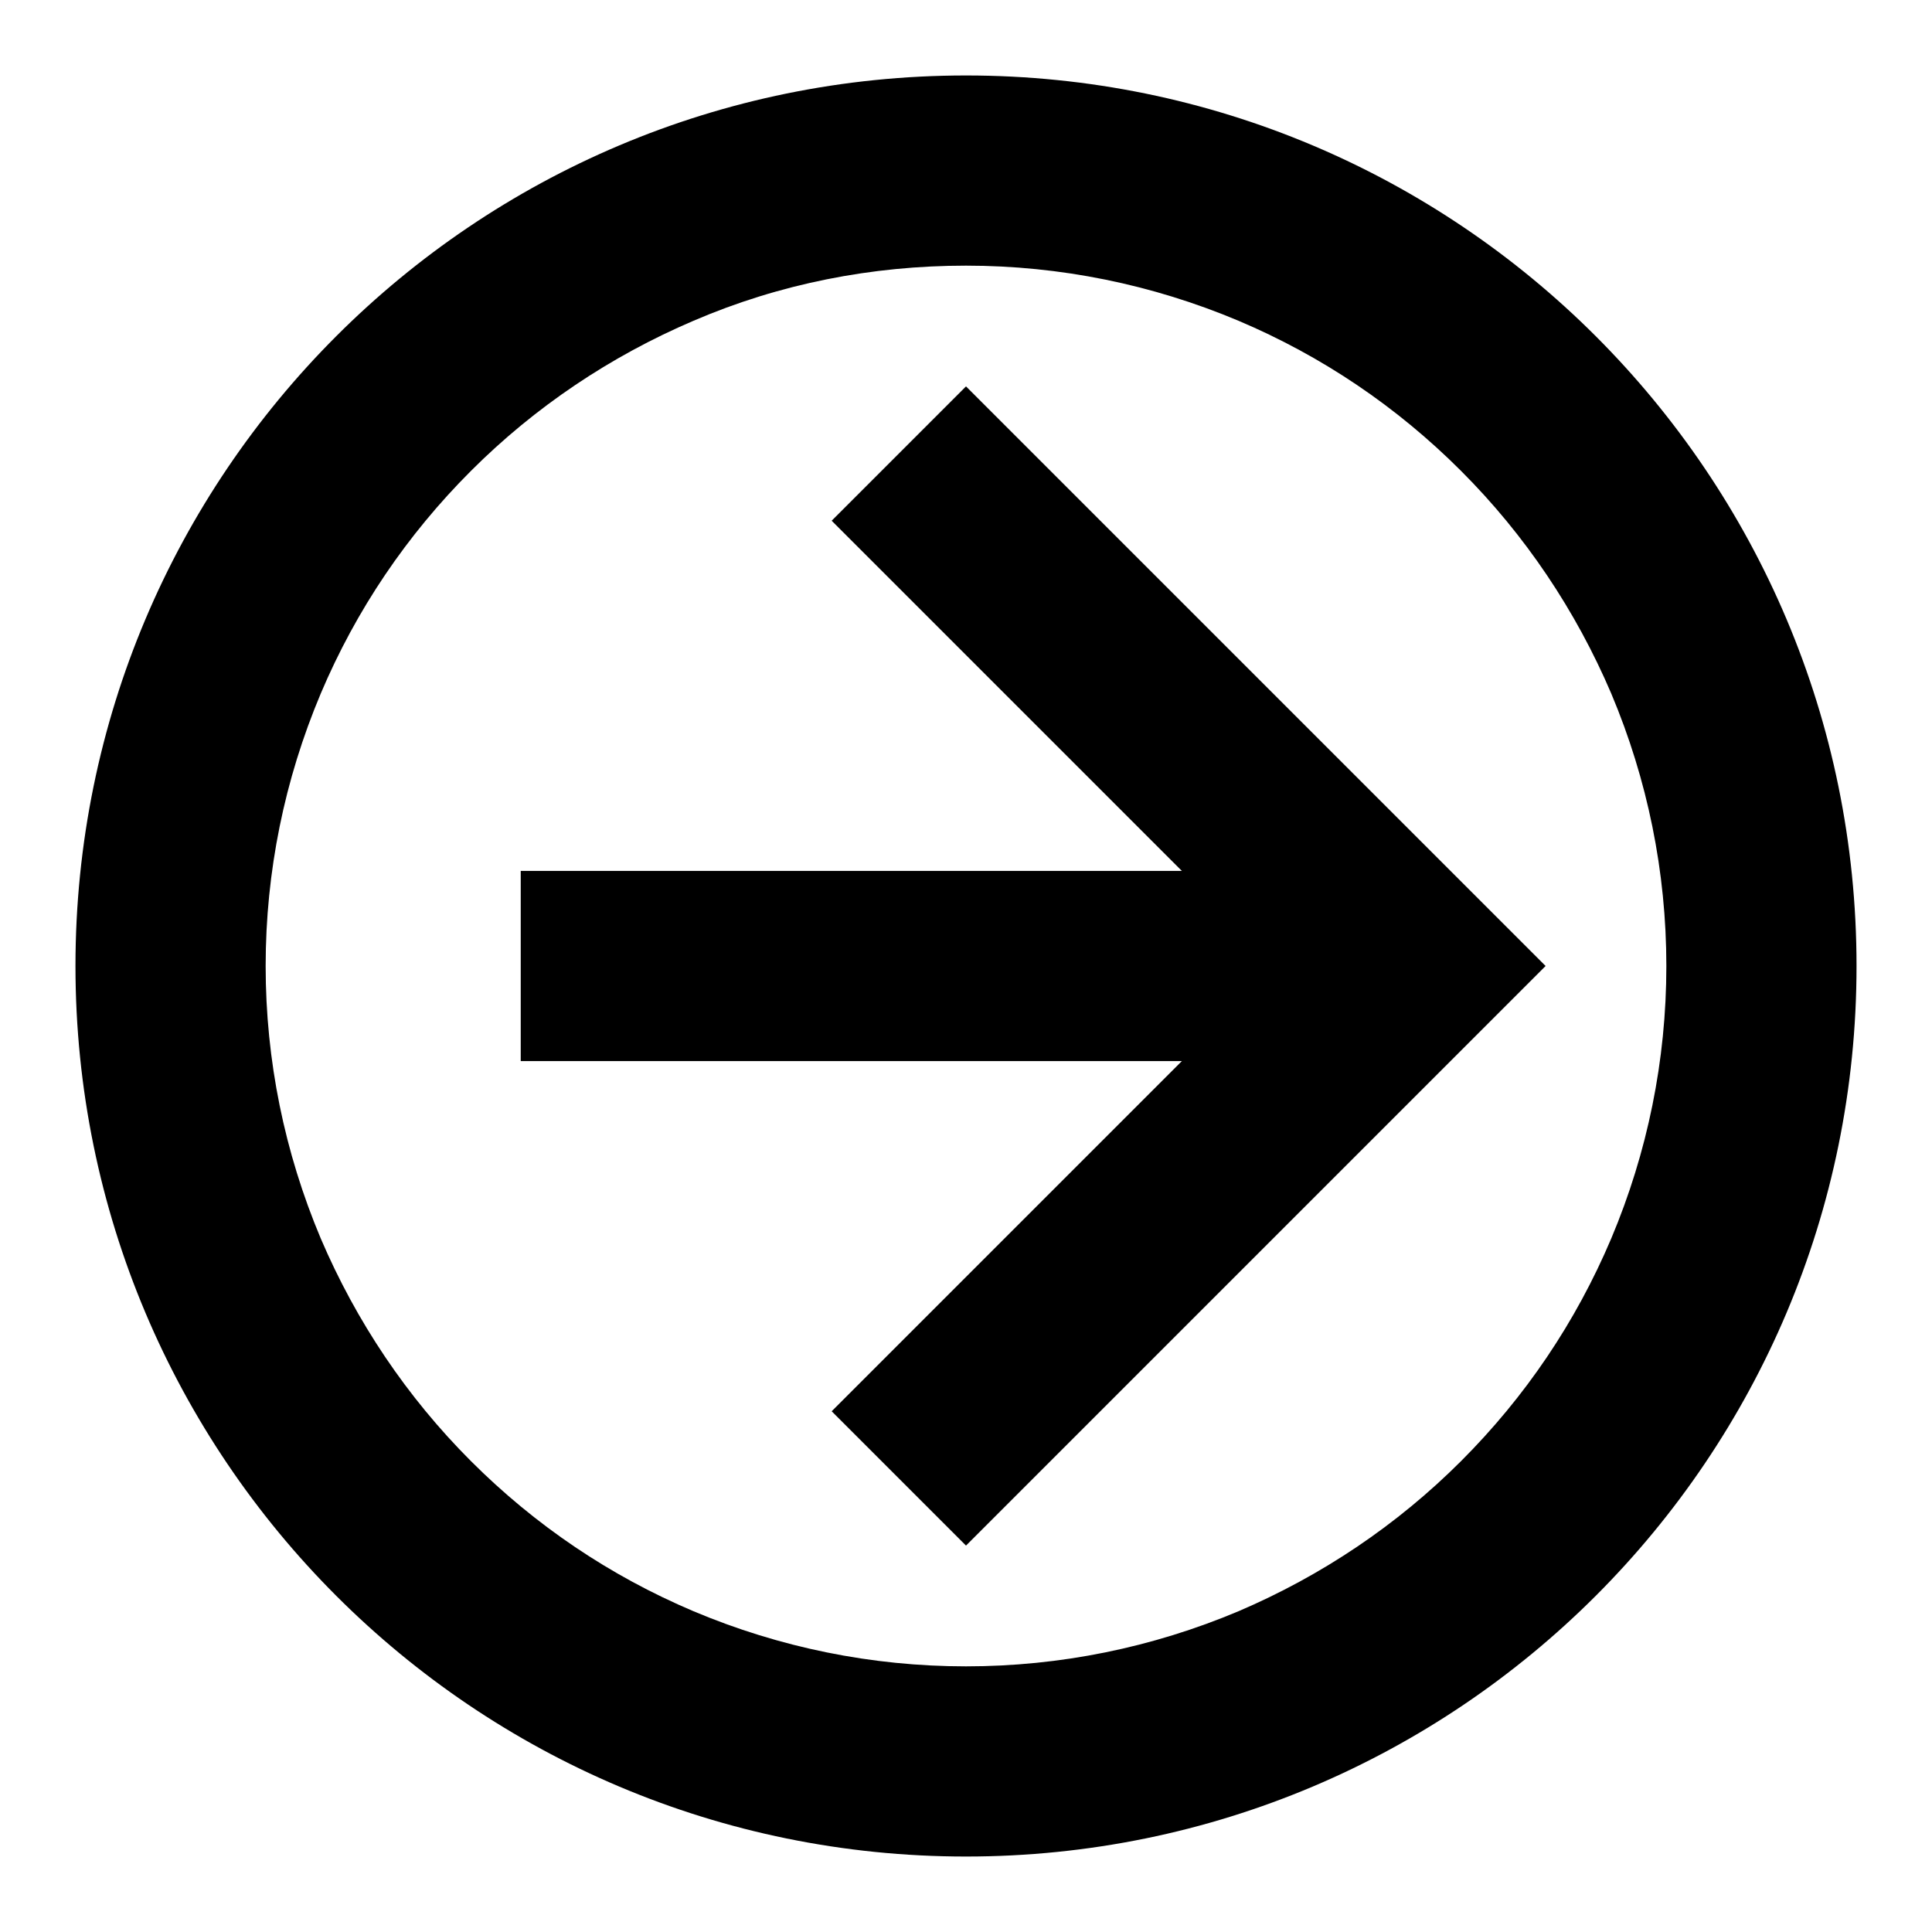
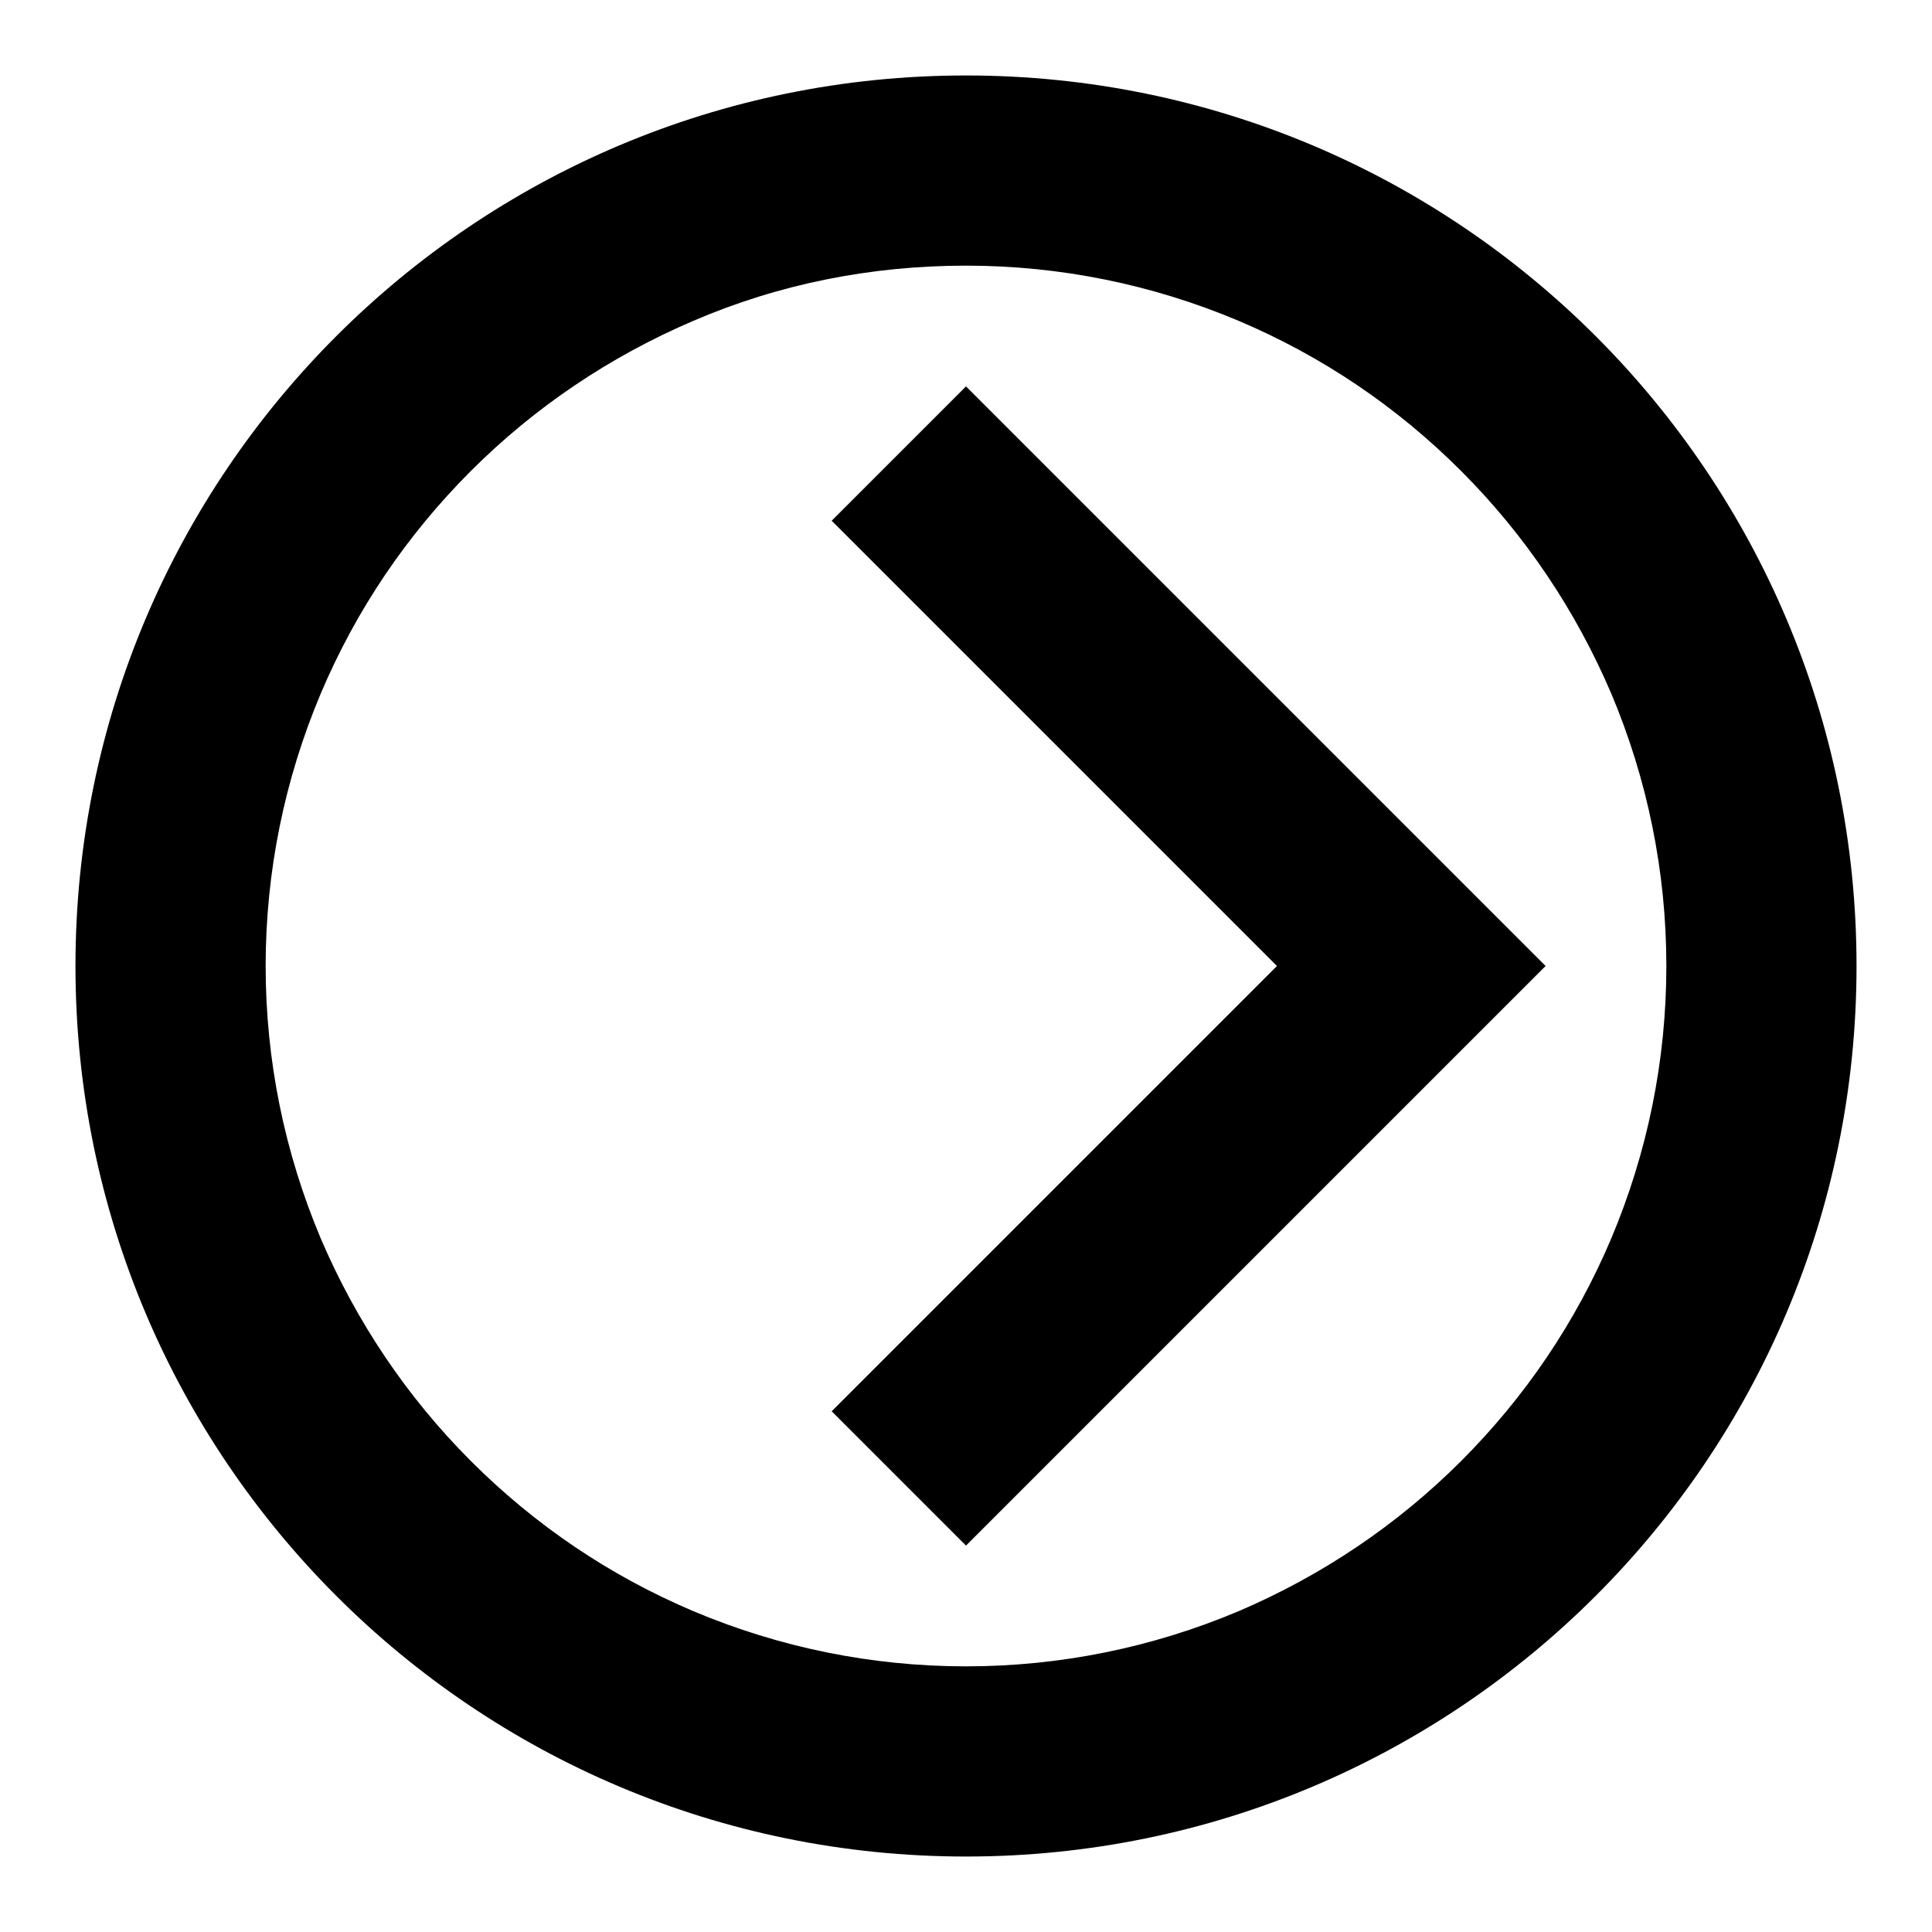
<svg xmlns="http://www.w3.org/2000/svg" version="1.1" x="0px" y="0px" viewBox="0 0 256 256" enable-background="new 0 0 256 256" xml:space="preserve">
  <g>
    <g>
      <path fill="#000000" d="M128,35.2c12.5,0,24.7,2.5,36.1,7.3c11.1,4.7,21,11.4,29.5,19.9c8.5,8.5,15.2,18.5,19.9,29.5c4.8,11.4,7.3,23.6,7.3,36.1c0,12.5-2.5,24.7-7.3,36.1c-4.7,11.1-11.4,21-19.9,29.5c-8.5,8.5-18.5,15.2-29.5,19.9c-11.4,4.8-23.6,7.3-36.1,7.3c-12.5,0-24.7-2.5-36.1-7.3c-11.1-4.7-21-11.4-29.5-19.9c-8.5-8.5-15.2-18.5-19.9-29.5c-4.8-11.4-7.3-23.6-7.3-36.1c0-12.5,2.5-24.7,7.3-36.1c4.7-11.1,11.4-21,19.9-29.5c8.5-8.5,18.5-15.2,29.5-19.9C103.3,37.6,115.5,35.2,128,35.2 M128,10C62.8,10,10,62.8,10,128c0,65.2,52.8,118,118,118c65.2,0,118-52.8,118-118C246,62.8,193.2,10,128,10L128,10z" />
      <path fill="#000000" d="M128,204.8L110.2,187l59-59l-59-59L128,51.2l76.8,76.8L128,204.8z" />
-       <path fill="#000000" d="M69,115.4h118v25.2H69V115.4z" />
    </g>
  </g>
</svg>